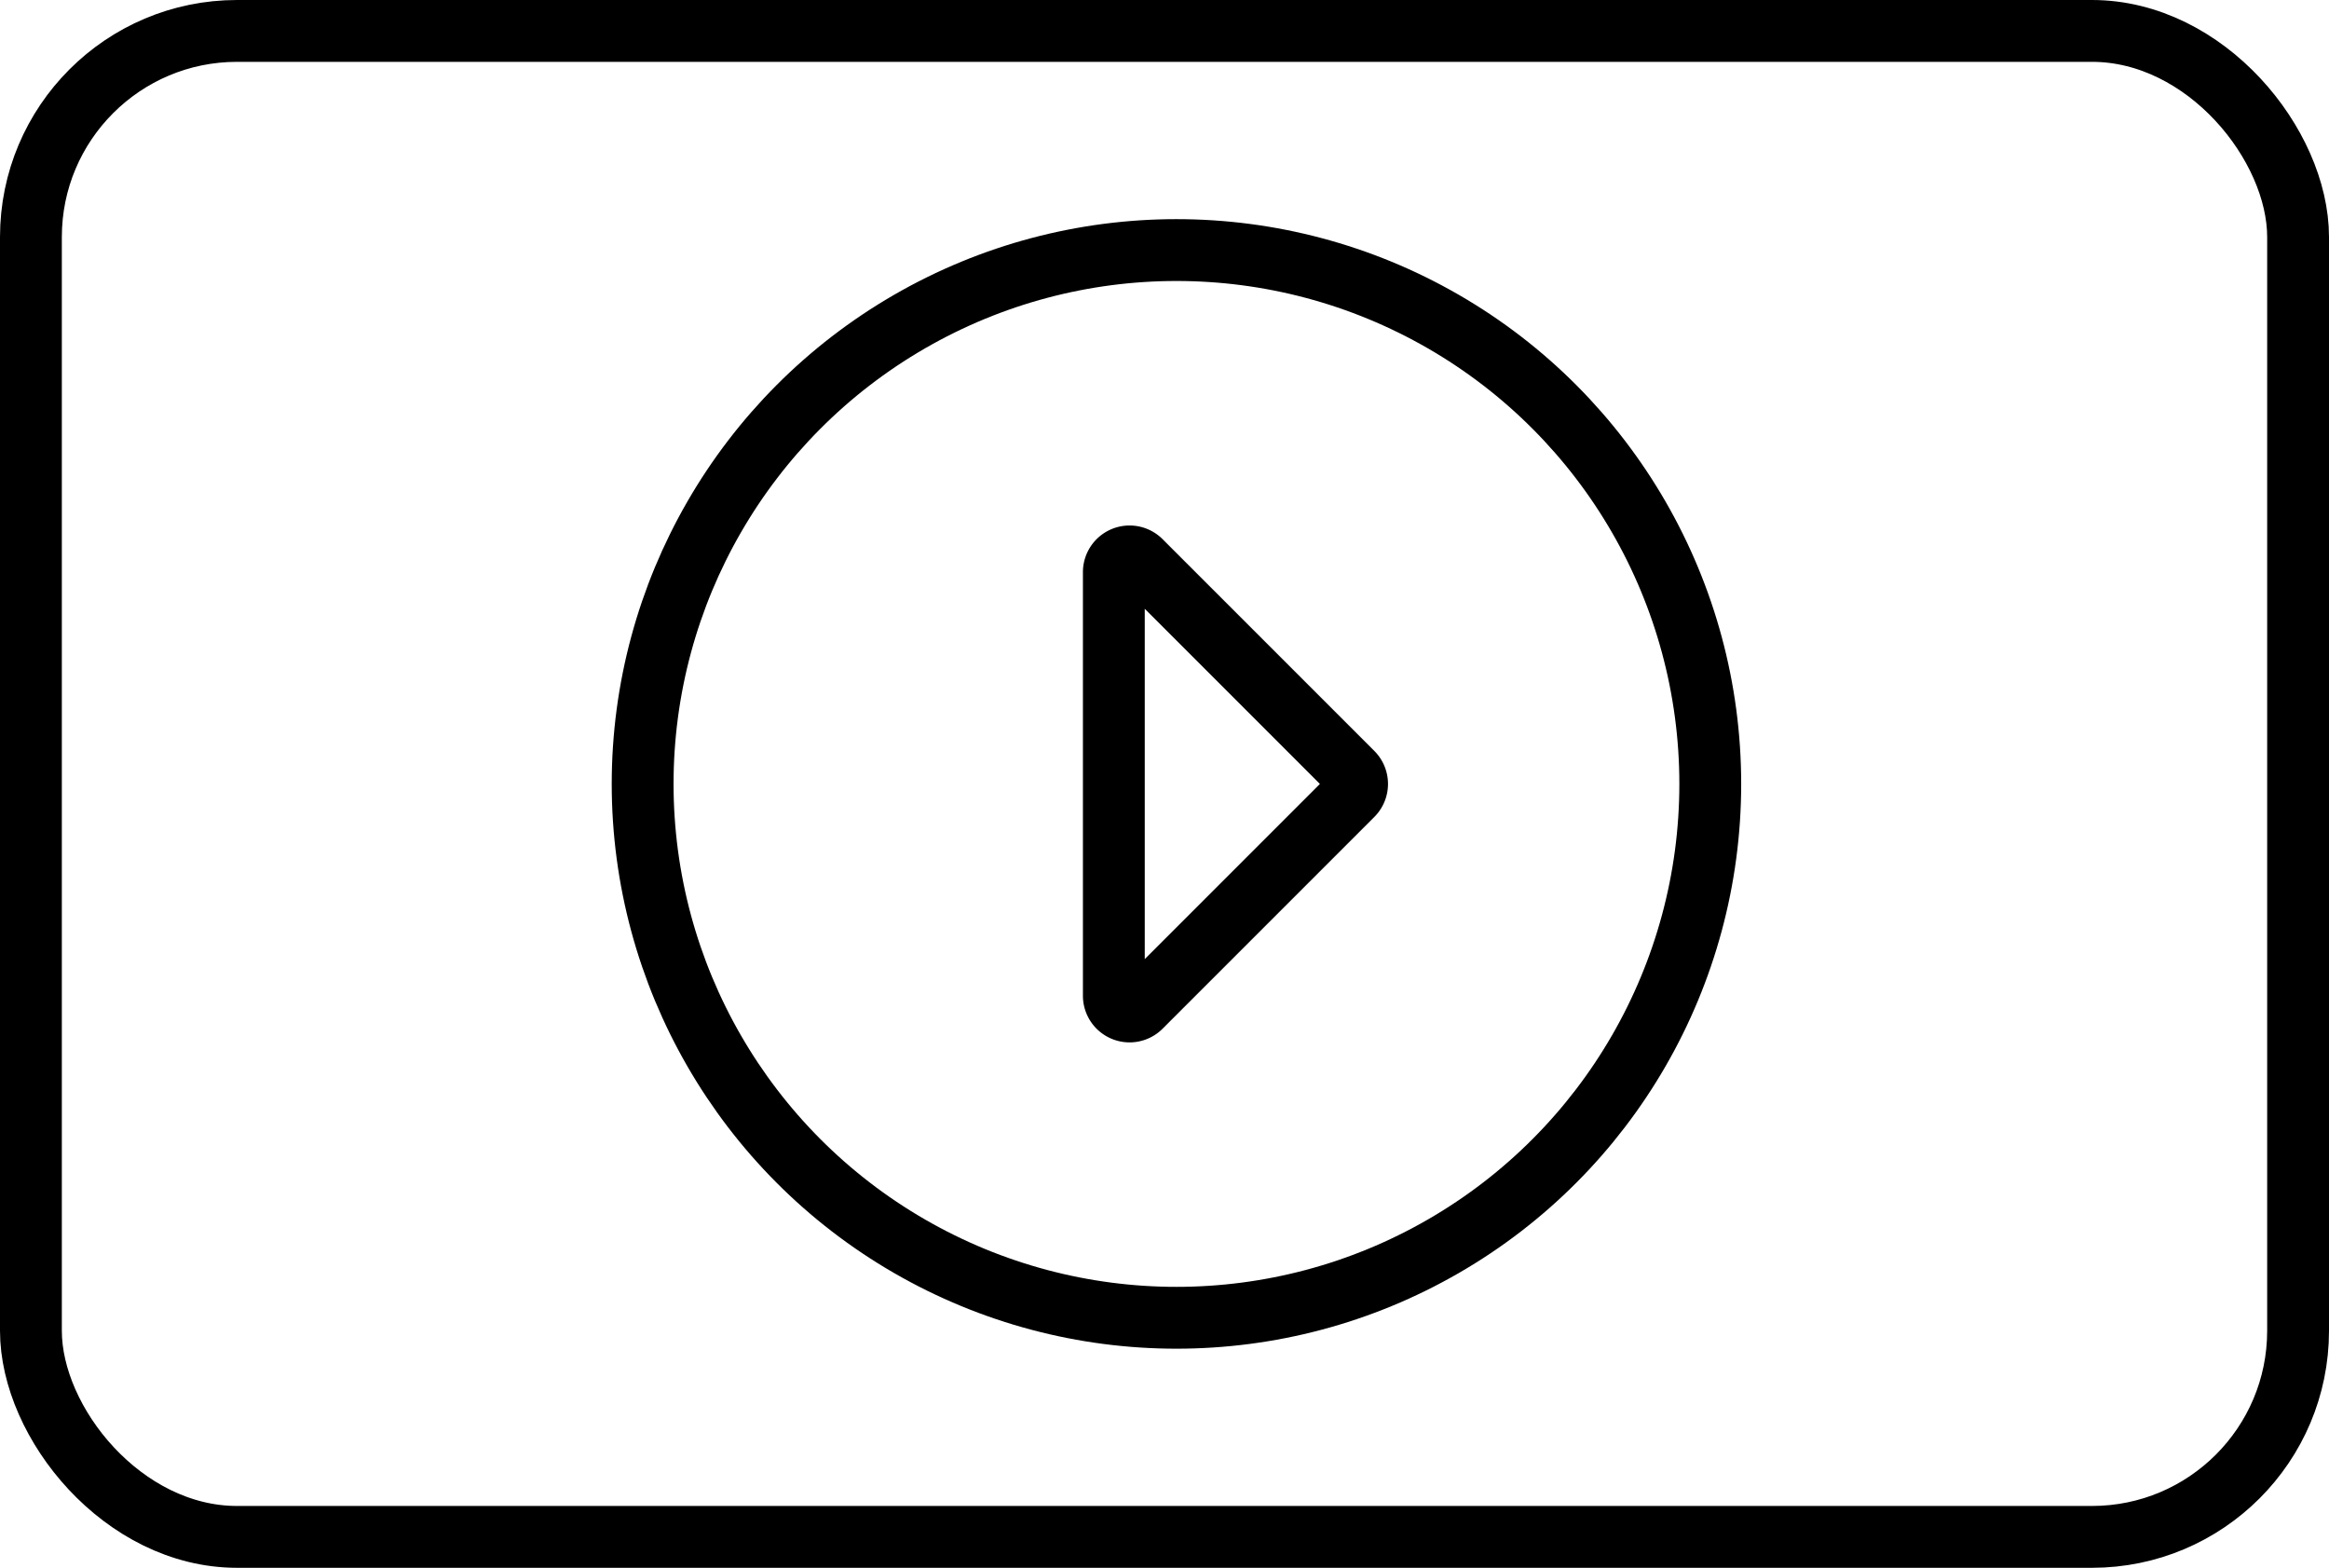
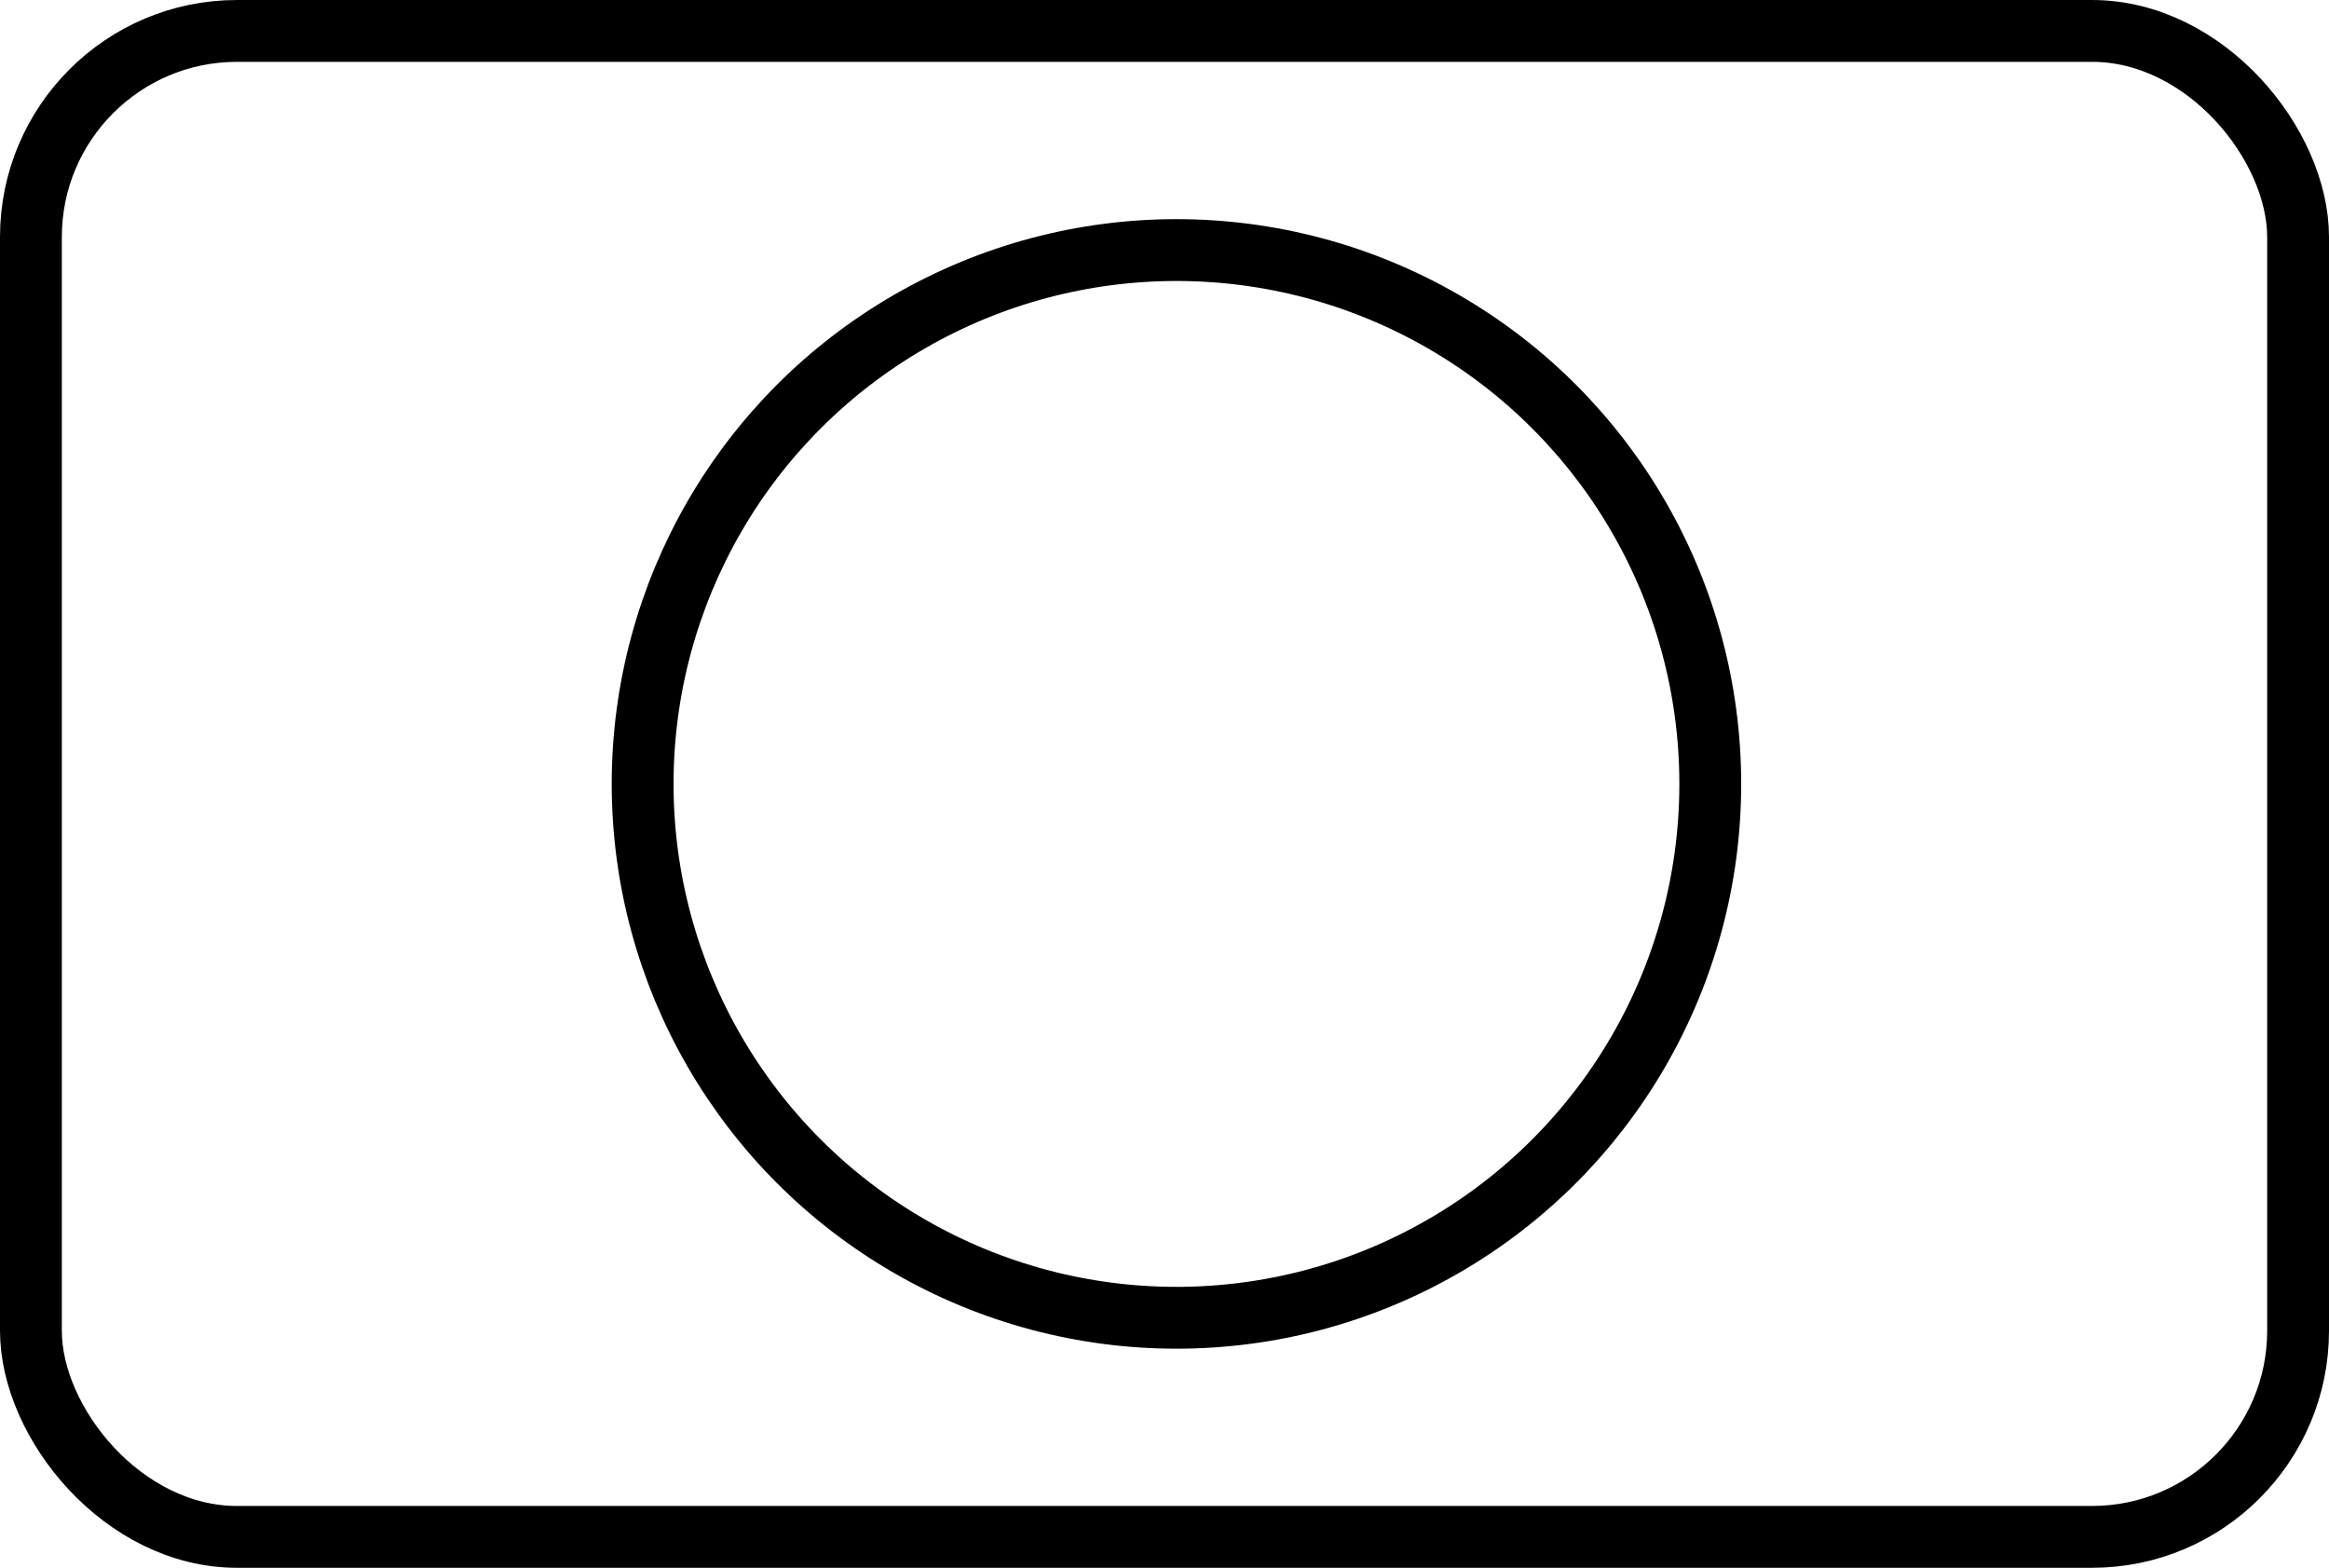
<svg xmlns="http://www.w3.org/2000/svg" width="56.5" height="38.031" viewBox="0 0 56.5 38.031">
  <g id="Group_287" data-name="Group 287" transform="translate(-2118.398 -578.869)">
    <rect id="Rectangle_220" data-name="Rectangle 220" width="55" height="36.531" rx="5" transform="translate(2119.148 579.619)" fill="none" stroke="#000" stroke-miterlimit="10" stroke-width="1.5" />
-     <path id="Path_668" data-name="Path 668" d="M2174.683,617.172l5.136-5.136a.383.383,0,0,0,0-.541l-5.136-5.136a.382.382,0,0,0-.653.27V616.9A.382.382,0,0,0,2174.683,617.172Z" transform="translate(-28.611 -13.88)" fill="none" stroke="#000" stroke-miterlimit="10" stroke-width="1.5" />
    <circle id="Ellipse_240" data-name="Ellipse 240" cx="12.95" cy="12.95" r="12.95" transform="translate(2133.988 584.935)" fill="none" stroke="#000" stroke-miterlimit="10" stroke-width="1.5" />
  </g>
</svg>